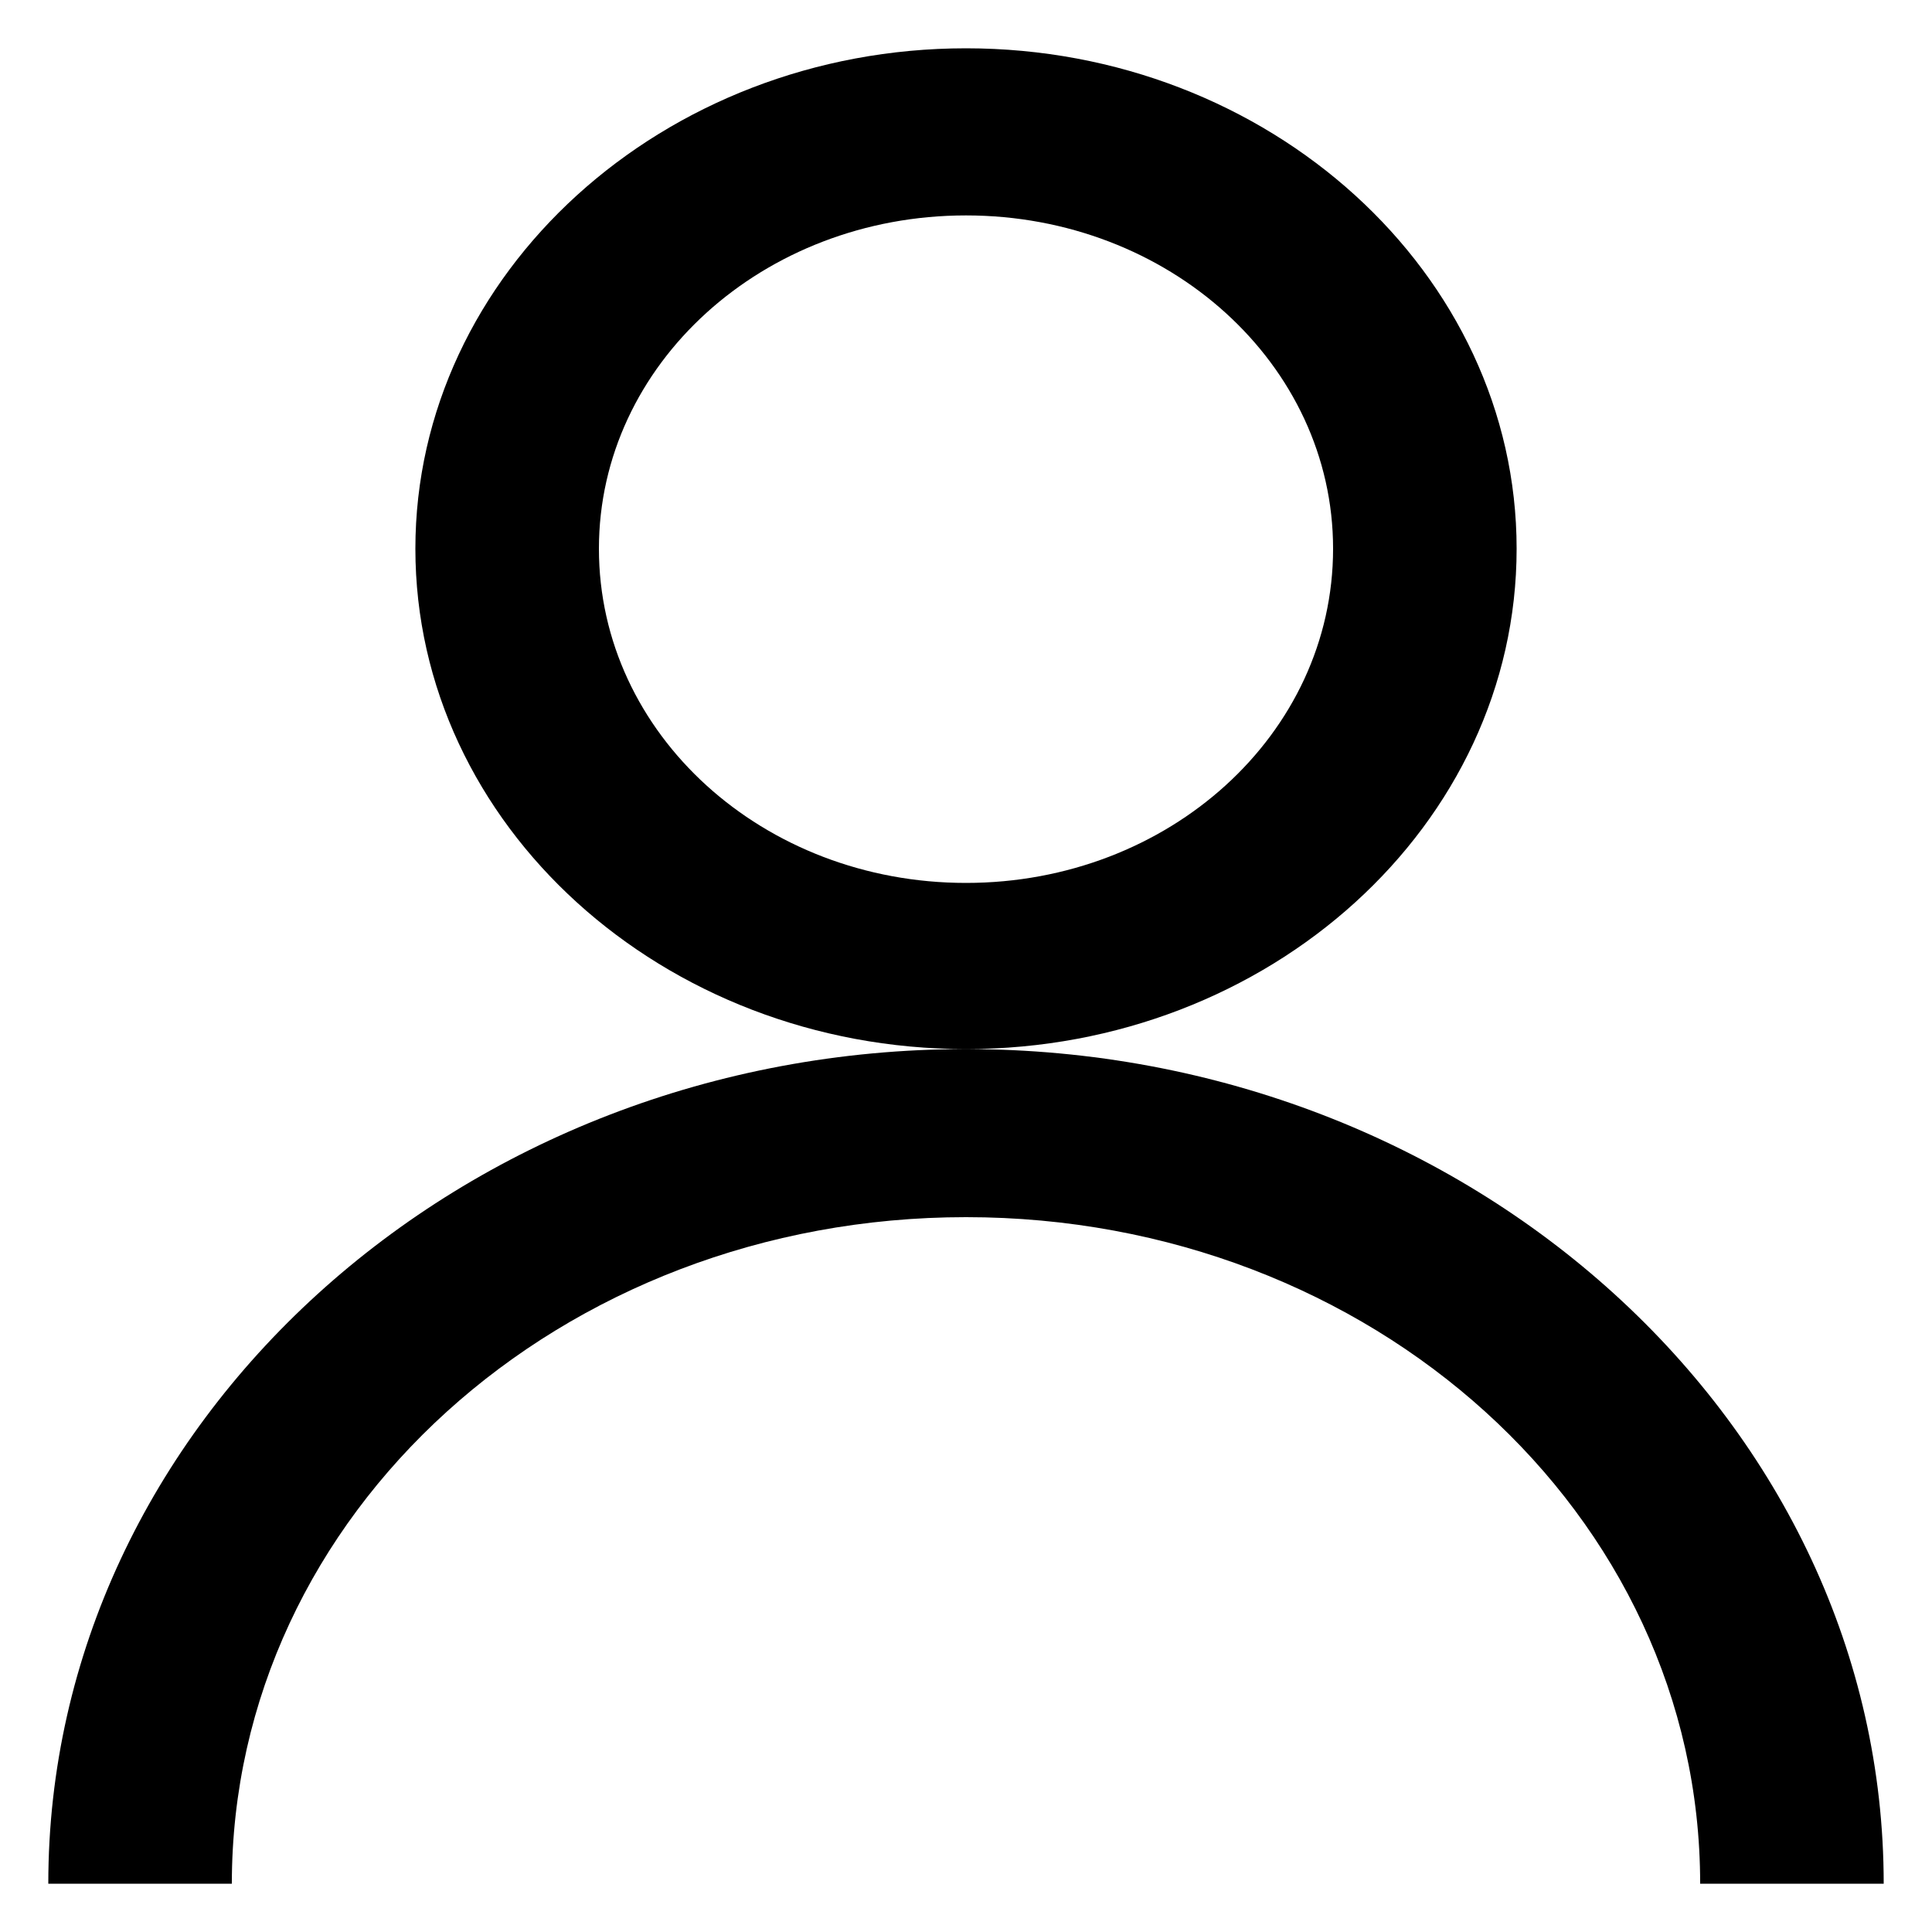
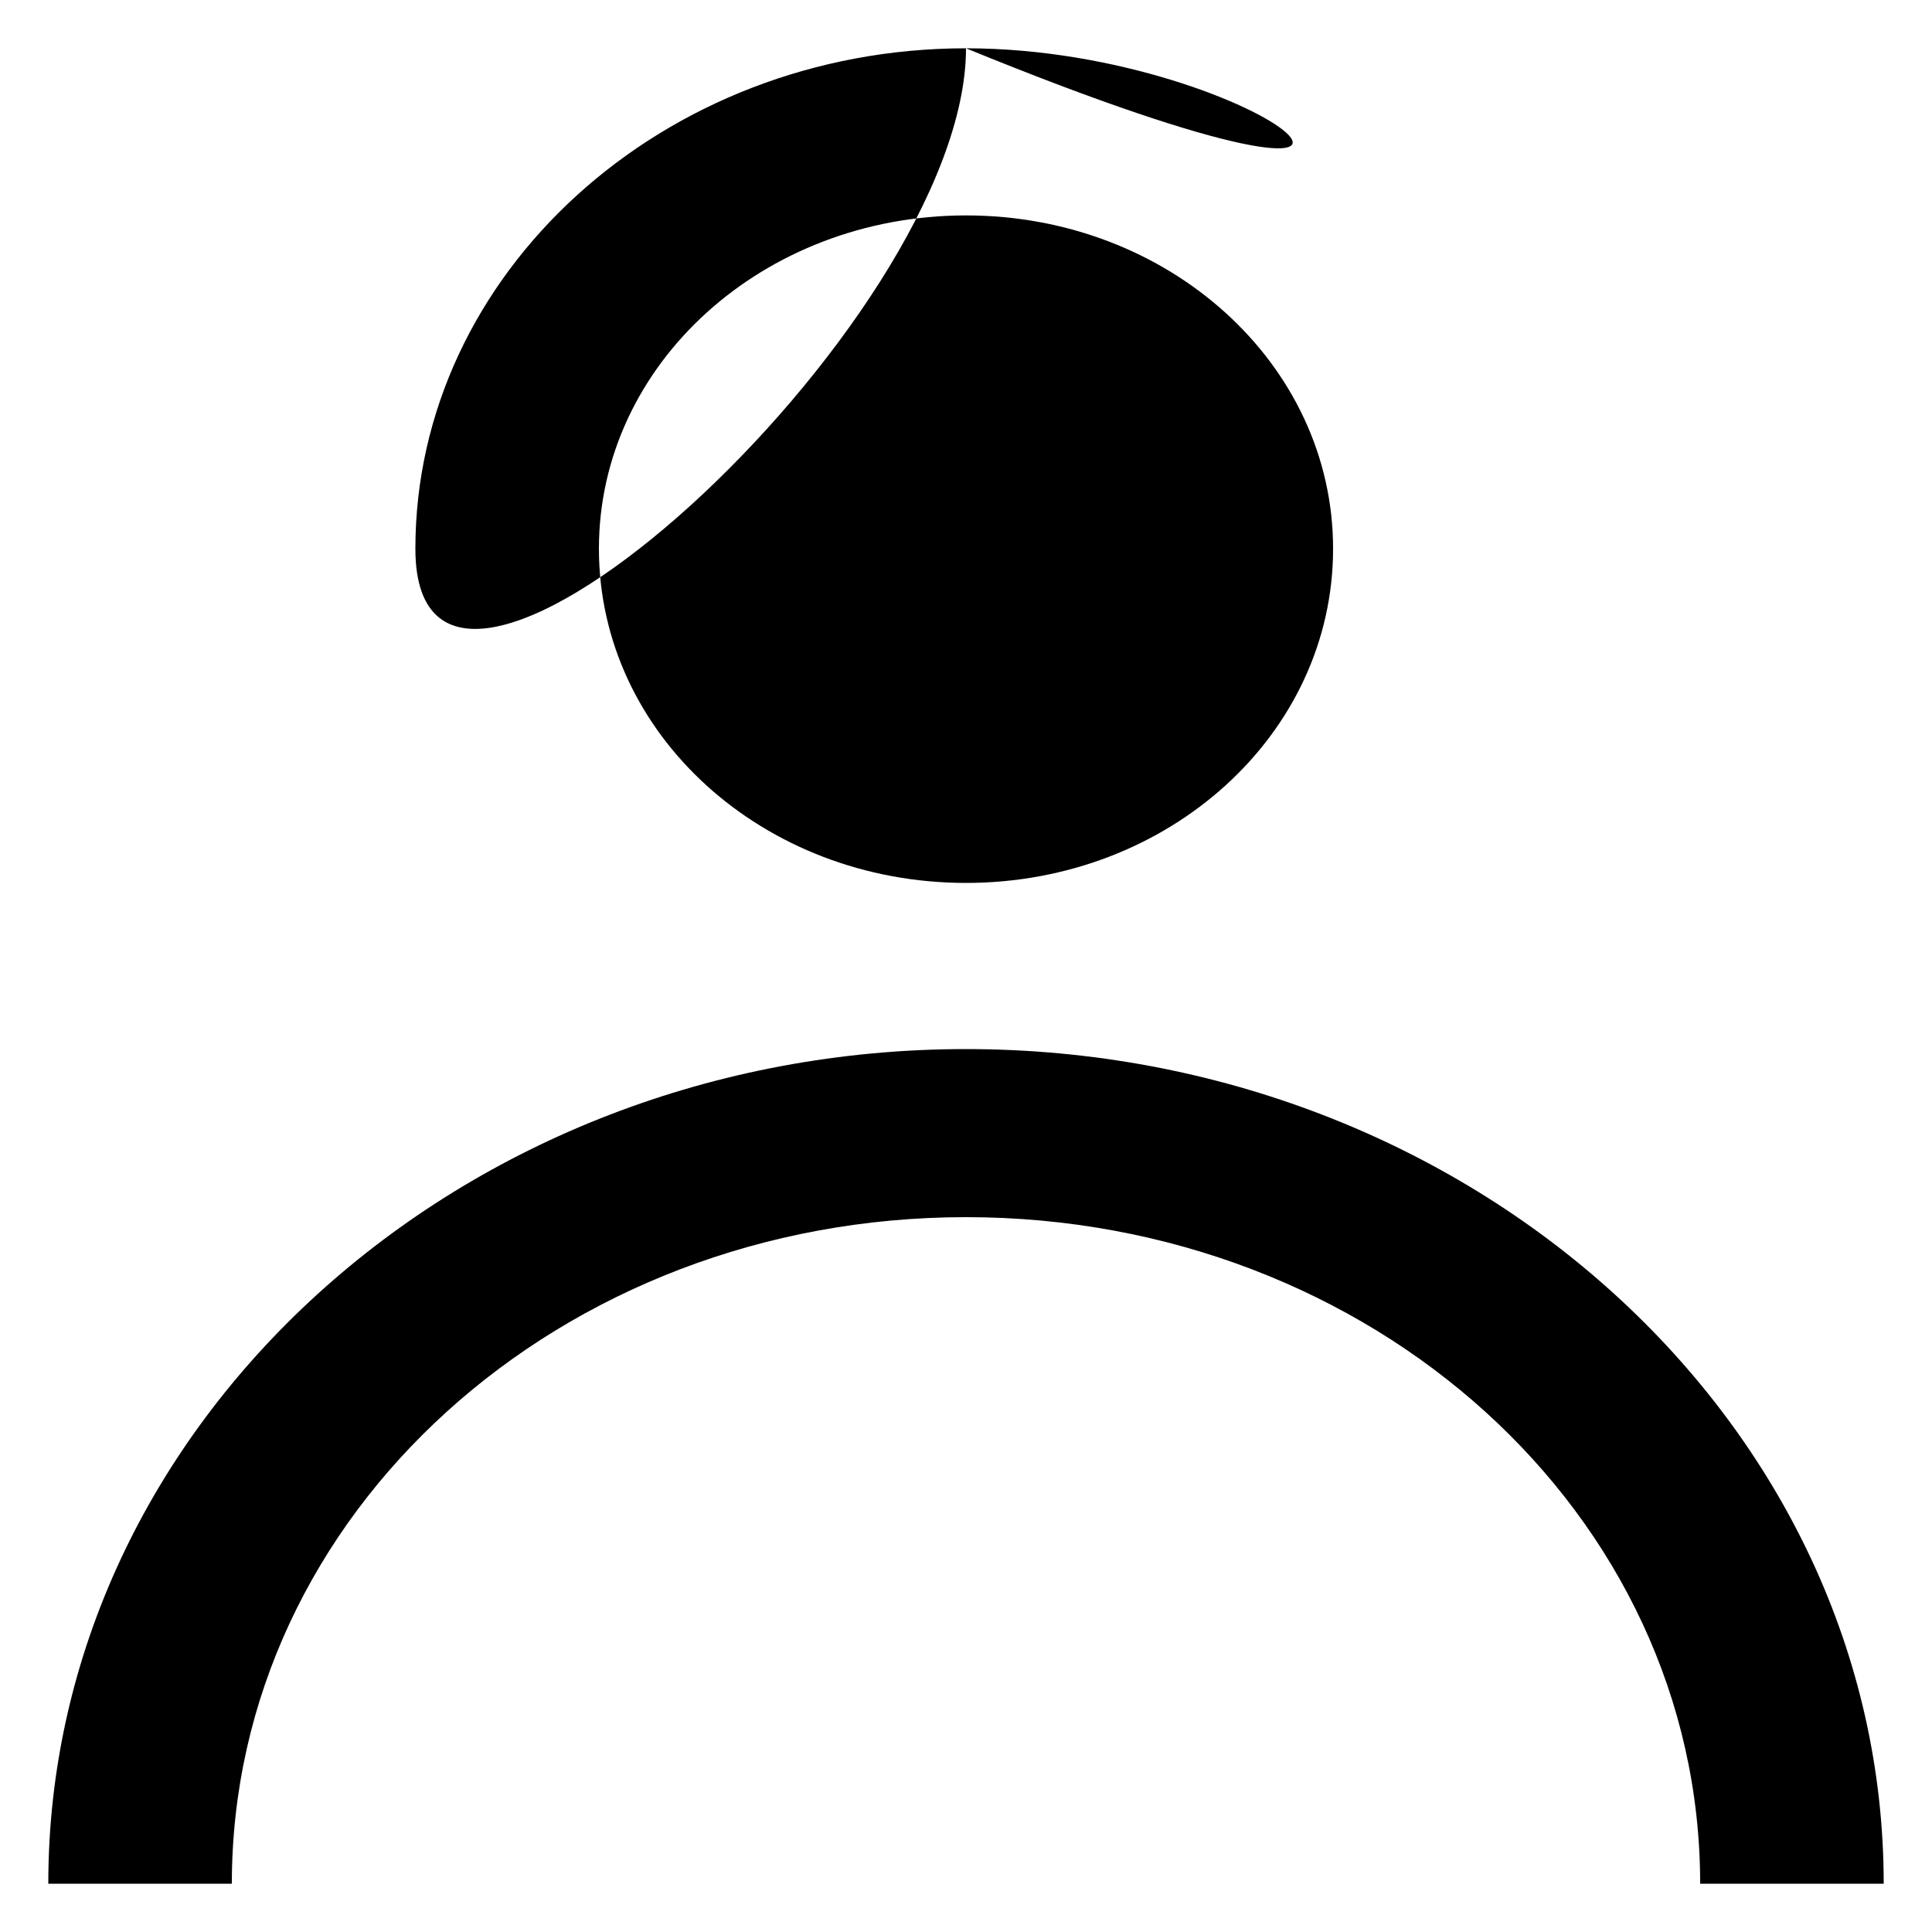
<svg xmlns="http://www.w3.org/2000/svg" width="20" height="20">
-   <path fill="#000" fill-rule="nonzero" d="M10 .5C6.86.5 4.3 2.83 4.3 5.68c0 2.86 2.56 5.18 5.7 5.18s5.7-2.32 5.7-5.18C15.7 2.83 13.14.5 10 .5zm0 10.36c-5.23 0-9.5 3.88-9.5 8.64h1.9c0-3.83 3.4-6.9 7.6-6.9 4.2 0 7.6 3.07 7.6 6.9h1.9c0-4.76-4.27-8.64-9.5-8.64zm0-8.63c2.1 0 3.8 1.54 3.8 3.45 0 1.92-1.7 3.46-3.8 3.46-2.1 0-3.8-1.54-3.8-3.46 0-1.91 1.7-3.45 3.8-3.45z" />
+   <path fill="#000" fill-rule="nonzero" d="M10 .5C6.86.5 4.3 2.83 4.3 5.68s5.7-2.32 5.7-5.18C15.7 2.83 13.14.5 10 .5zm0 10.36c-5.23 0-9.5 3.88-9.5 8.64h1.9c0-3.83 3.4-6.9 7.6-6.9 4.2 0 7.6 3.07 7.6 6.9h1.9c0-4.76-4.27-8.64-9.5-8.64zm0-8.63c2.1 0 3.8 1.54 3.8 3.45 0 1.92-1.7 3.46-3.8 3.46-2.1 0-3.8-1.54-3.8-3.46 0-1.91 1.7-3.45 3.8-3.45z" />
</svg>